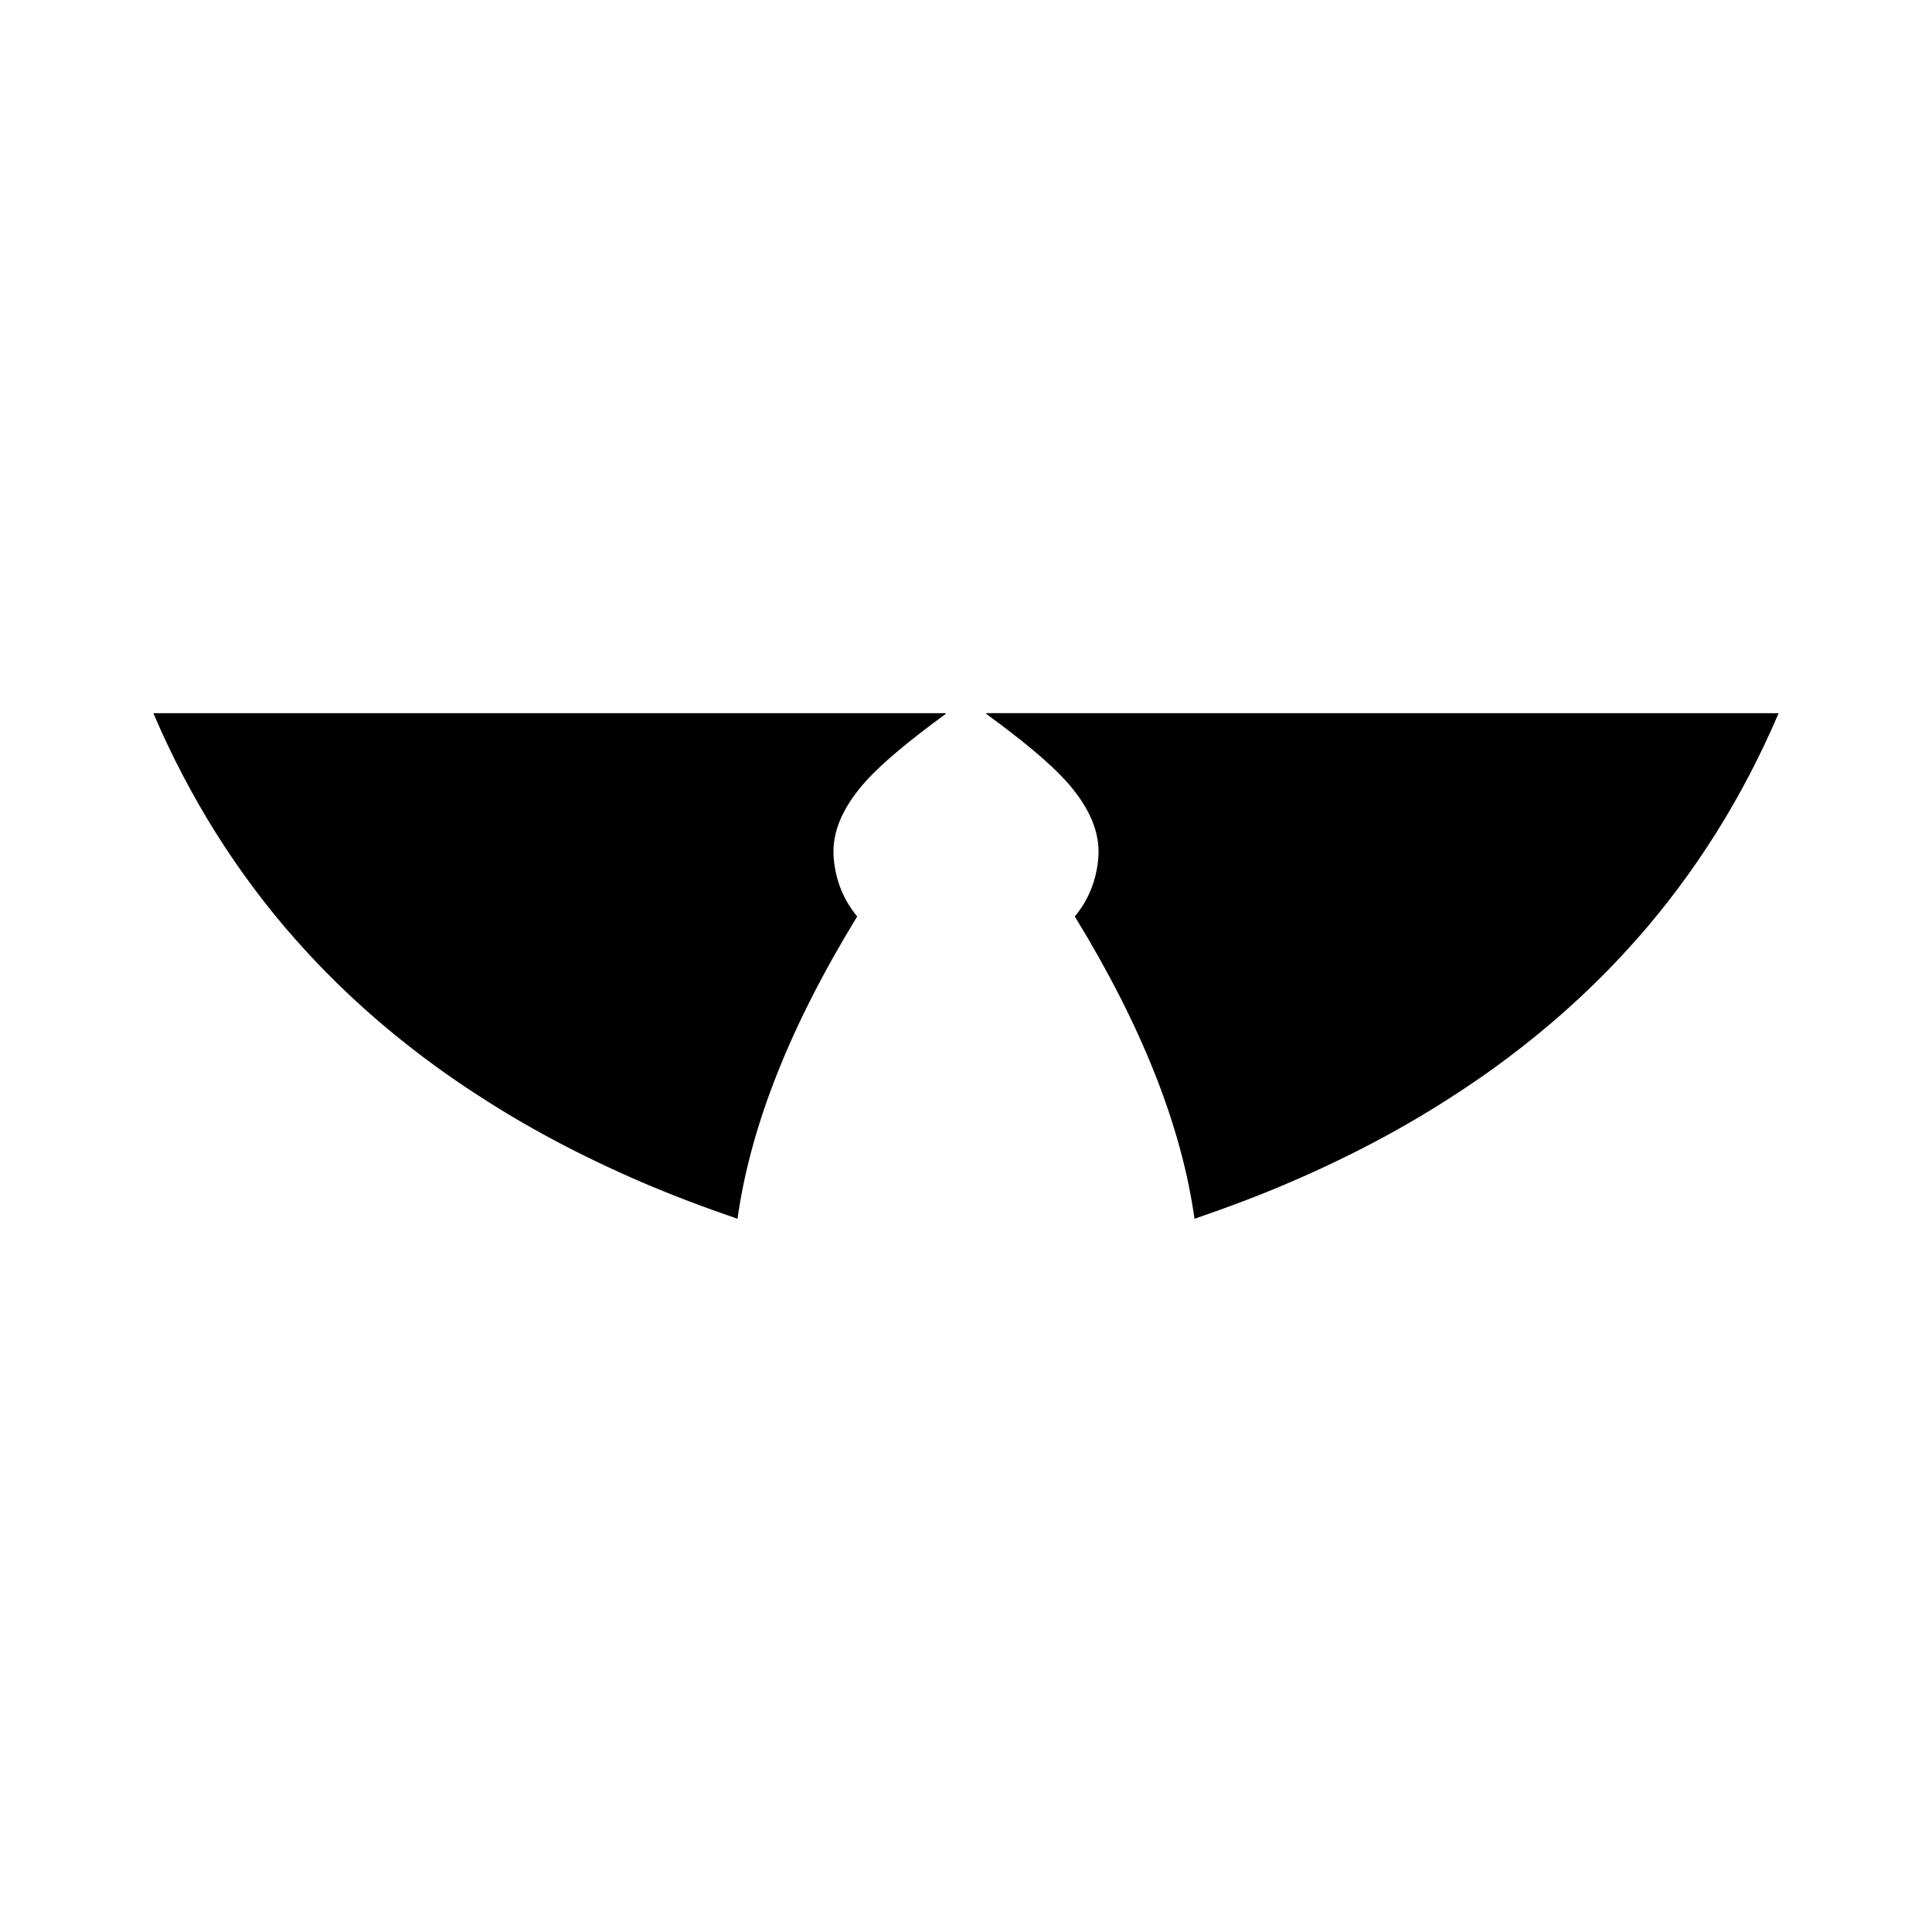
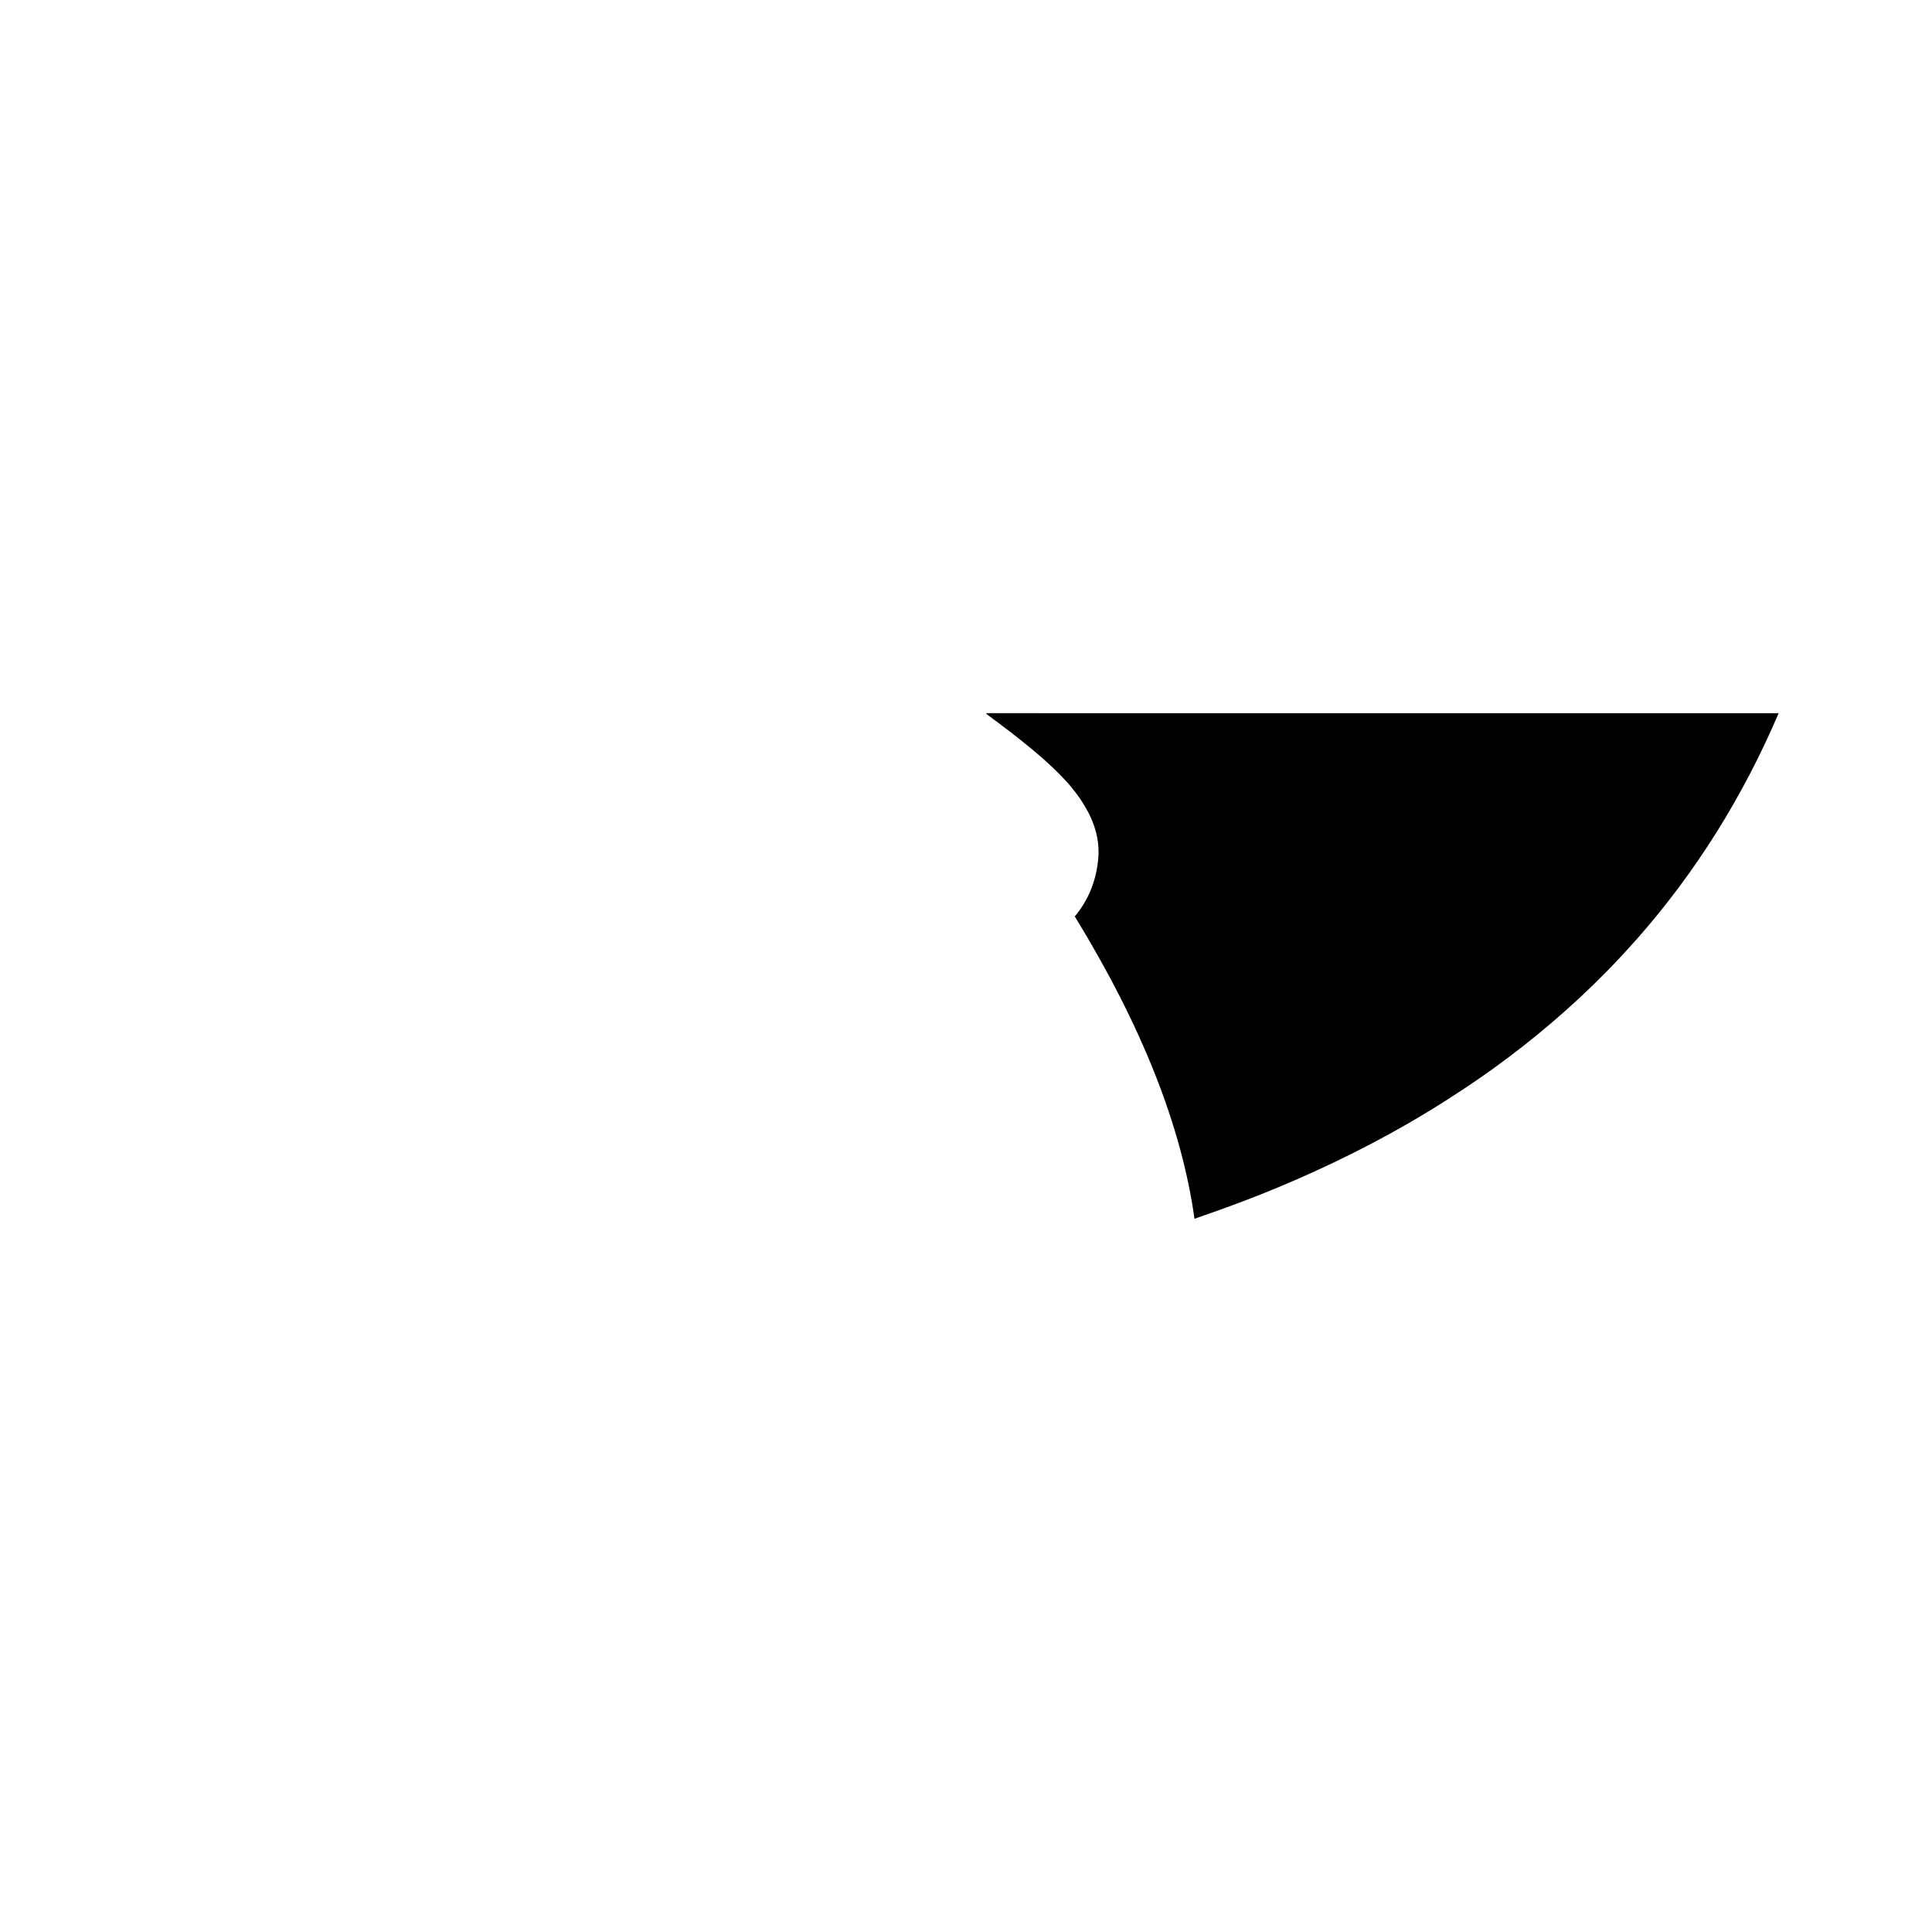
<svg xmlns="http://www.w3.org/2000/svg" fill="#000000" width="800px" height="800px" version="1.1" viewBox="144 144 512 512">
  <g>
-     <path d="m184.64 333c9.543 22.324 22.082 42.32 37.707 60.016 0 0 0.004 0.004 0.012 0.004v-0.012c2.551 2.875 5.203 5.742 7.957 8.551h0.004c9.012 9.176 18.93 17.66 29.816 25.523 3.027 2.176 6.211 4.359 9.457 6.484 0.004 0 0.004 0.004 0.012 0.012v-0.012c13.441 8.871 28.168 16.691 44.199 23.617 8.156 3.516 16.758 6.758 25.645 9.805 3.426-24.617 14.035-51.254 31.719-80.117-3.633-4.359-5.777-9.633-6.231-15.594-0.039-0.523-0.066-1.059-0.066-1.582 0.004-6.34 3.078-12.516 8.574-18.668 4.445-4.902 11.512-10.766 21.234-17.875-0.066-0.051-0.121-0.102-0.18-0.152l-209.86 0.008z" />
    <path d="m405.5 333c-0.059 0.051-0.121 0.102-0.18 0.152 9.723 7.109 16.797 12.977 21.234 17.875 5.496 6.152 8.57 12.328 8.574 18.668 0 0.523-0.02 1.059-0.066 1.582-0.453 5.961-2.602 11.234-6.231 15.594 17.684 28.863 28.289 55.5 31.719 80.117 8.883-3.047 17.488-6.281 25.645-9.805 16.035-6.926 30.758-14.742 44.199-23.617v0.012c0.004 0 0.004-0.004 0.012-0.012 3.246-2.125 6.43-4.309 9.457-6.484 10.887-7.863 20.801-16.355 29.816-25.523h0.004c2.75-2.805 5.406-5.672 7.957-8.551v0.012c0.004 0 0.012-0.004 0.012-0.004 15.625-17.695 28.164-37.684 37.707-60.016l-209.86-0.004z" />
  </g>
</svg>